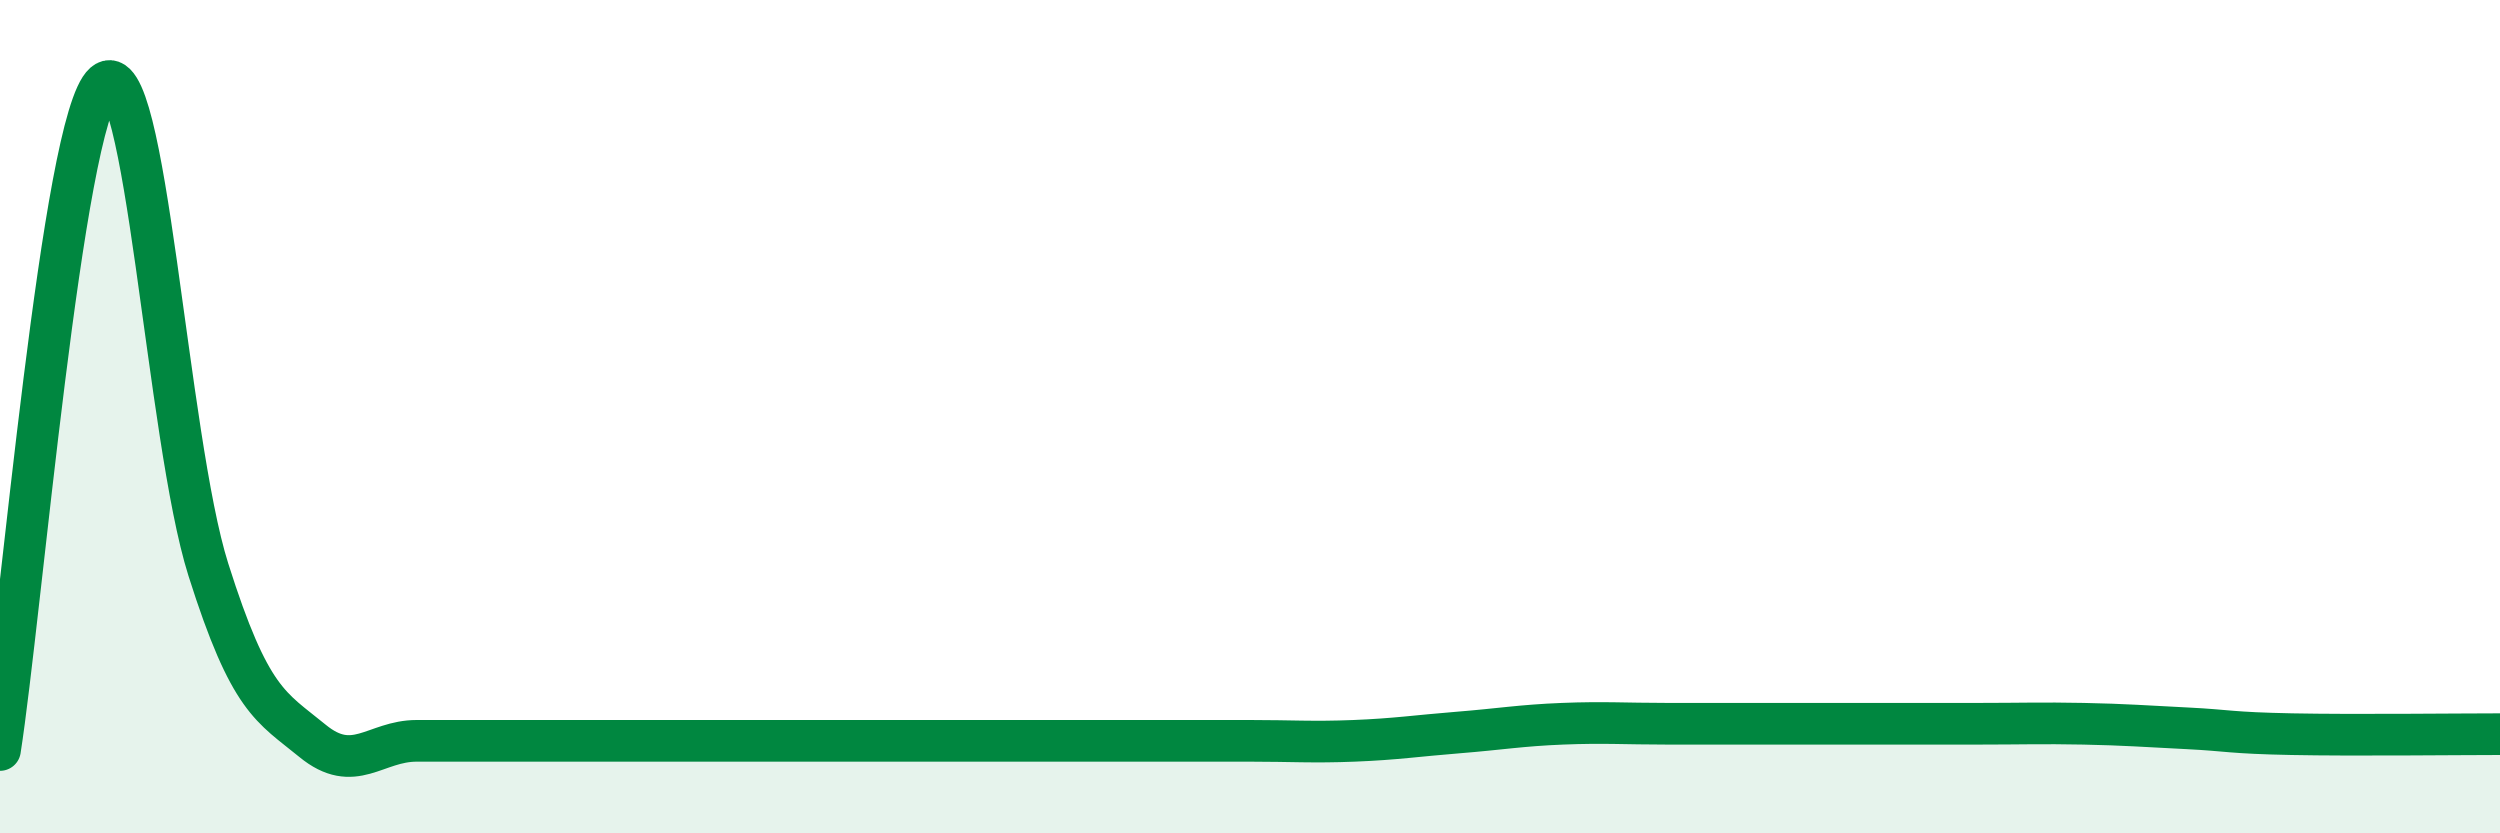
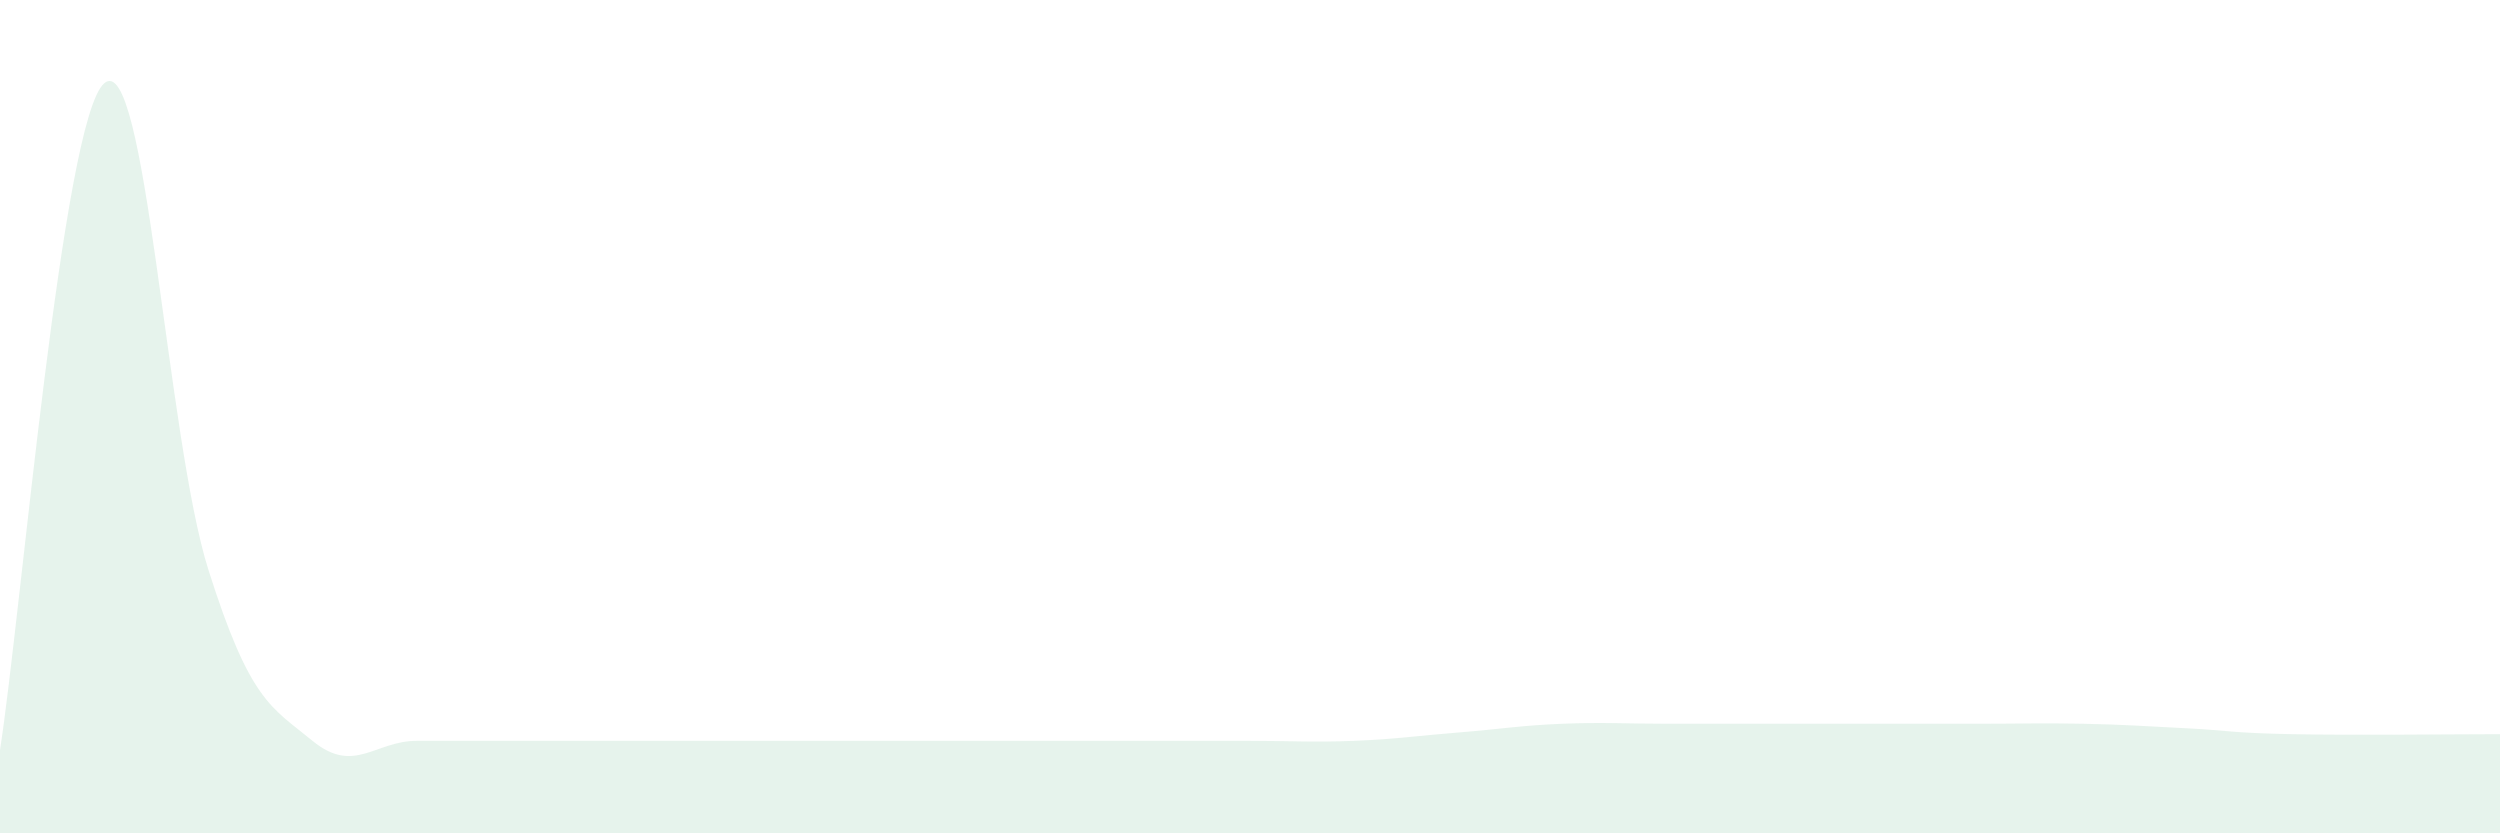
<svg xmlns="http://www.w3.org/2000/svg" width="60" height="20" viewBox="0 0 60 20">
  <path d="M 0,18 C 0.5,14.8 1.5,2.87 2.5,2 C 3.5,1.13 4,10.51 5,13.67 C 6,16.83 6.5,16.96 7.5,17.78 C 8.5,18.6 9,17.78 10,17.78 C 11,17.78 11.5,17.78 12.5,17.78 C 13.5,17.78 14,17.78 15,17.78 C 16,17.78 16.5,17.78 17.5,17.78 C 18.5,17.78 19,17.78 20,17.78 C 21,17.78 21.5,17.78 22.5,17.78 C 23.5,17.78 24,17.78 25,17.78 C 26,17.78 26.5,17.78 27.5,17.78 C 28.5,17.78 29,17.78 30,17.78 C 31,17.78 31.5,17.82 32.5,17.78 C 33.5,17.74 34,17.66 35,17.58 C 36,17.5 36.5,17.41 37.5,17.37 C 38.5,17.33 39,17.37 40,17.37 C 41,17.37 41.5,17.37 42.5,17.37 C 43.5,17.37 44,17.37 45,17.37 C 46,17.37 46.5,17.37 47.5,17.37 C 48.5,17.37 49,17.35 50,17.37 C 51,17.39 51.5,17.43 52.5,17.48 C 53.5,17.53 53.5,17.59 55,17.62 C 56.5,17.65 59,17.62 60,17.62L60 20L0 20Z" fill="#008740" opacity="0.1" stroke-linecap="round" stroke-linejoin="round" />
-   <path d="M 0,18 C 0.5,14.8 1.5,2.87 2.5,2 C 3.5,1.13 4,10.51 5,13.67 C 6,16.83 6.5,16.96 7.5,17.78 C 8.5,18.6 9,17.78 10,17.78 C 11,17.78 11.5,17.78 12.5,17.78 C 13.5,17.78 14,17.78 15,17.78 C 16,17.78 16.5,17.78 17.5,17.78 C 18.5,17.78 19,17.78 20,17.78 C 21,17.78 21.5,17.78 22.5,17.78 C 23.5,17.78 24,17.78 25,17.78 C 26,17.78 26.5,17.78 27.5,17.78 C 28.5,17.78 29,17.78 30,17.78 C 31,17.78 31.5,17.82 32.5,17.78 C 33.5,17.74 34,17.66 35,17.58 C 36,17.5 36.5,17.41 37.5,17.37 C 38.5,17.33 39,17.37 40,17.37 C 41,17.37 41.5,17.37 42.5,17.37 C 43.5,17.37 44,17.37 45,17.37 C 46,17.37 46.5,17.37 47.5,17.37 C 48.5,17.37 49,17.35 50,17.37 C 51,17.39 51.5,17.43 52.5,17.48 C 53.5,17.53 53.5,17.59 55,17.62 C 56.5,17.65 59,17.62 60,17.62" stroke="#008740" stroke-width="1" fill="none" stroke-linecap="round" stroke-linejoin="round" />
</svg>